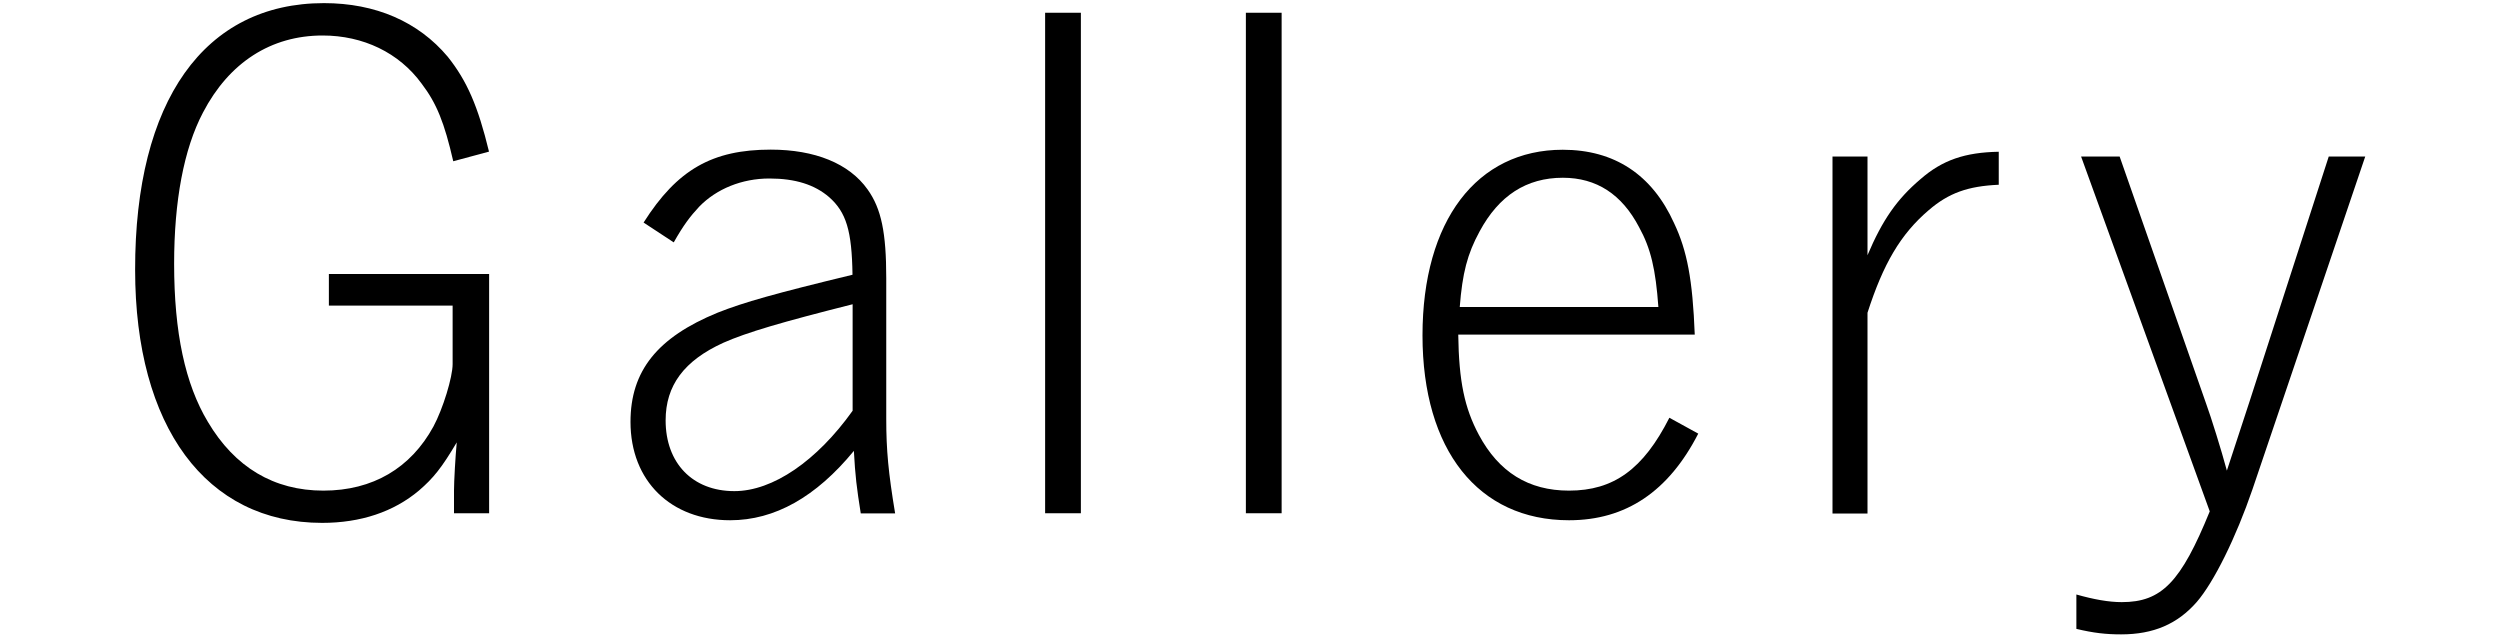
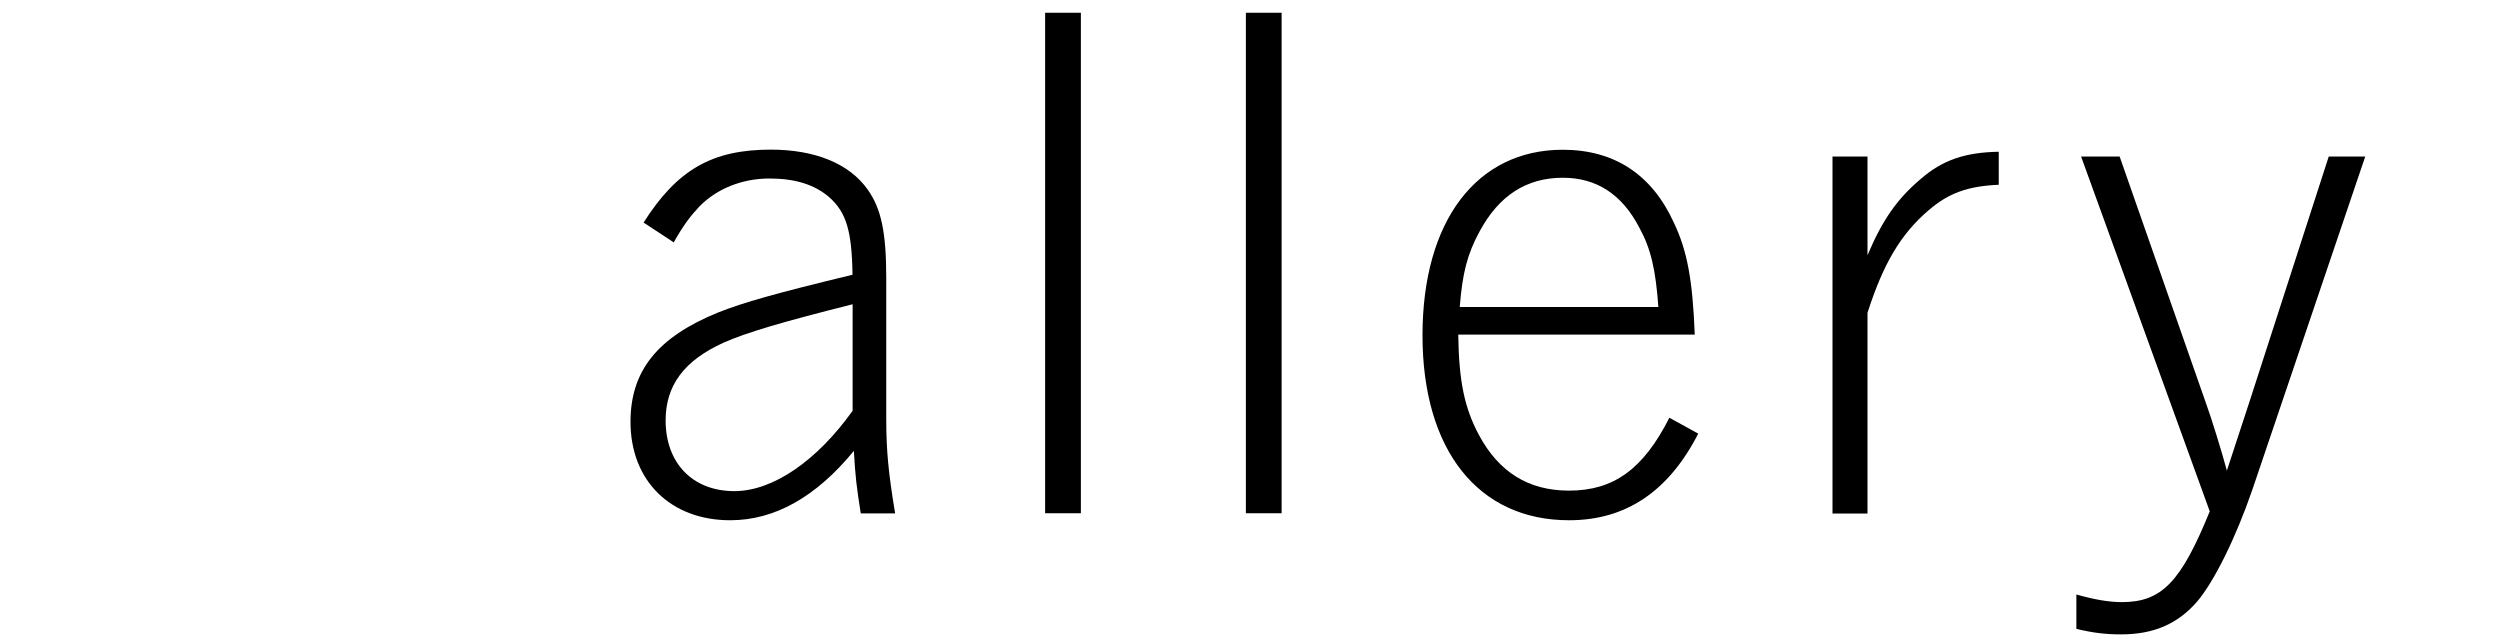
<svg xmlns="http://www.w3.org/2000/svg" id="_レイヤー_1" data-name="レイヤー 1" version="1.1" viewBox="0 0 200 51">
  <defs>
    <style>
      .cls-1 {
        fill: #000;
        stroke-width: 0px;
      }
    </style>
  </defs>
-   <path class="cls-1" d="M36.26,12.9c-.71-3.08-1.32-4.62-2.53-6.21-1.81-2.48-4.68-3.85-7.92-3.85-4.12,0-7.48,2.15-9.57,6.16-1.54,2.92-2.31,7.1-2.31,12.1,0,5.5.88,9.62,2.7,12.65,2.15,3.63,5.28,5.5,9.24,5.5s6.99-1.81,8.8-5.12c.77-1.43,1.54-3.96,1.54-5v-4.68h-9.9v-2.53h12.82v19.14h-2.81v-1.82c0-.71.11-2.7.22-3.85-1.21,2.04-1.87,2.86-3.02,3.85-2.03,1.71-4.67,2.59-7.75,2.59-9.29,0-14.96-7.7-14.96-20.24C10.79,8.06,16.35.25,25.92.25c4.12,0,7.54,1.48,9.9,4.29,1.54,1.93,2.42,3.96,3.3,7.59l-2.86.77Z" />
  <path class="cls-1" d="M51.49,17.8c2.69-4.24,5.5-5.83,10.17-5.83,3.52,0,6.27,1.1,7.75,3.19,1.1,1.54,1.49,3.46,1.49,7.1v11.27c0,2.48.17,4.29.71,7.54h-2.75c-.33-2.09-.44-2.97-.55-5-3.03,3.69-6.33,5.55-9.9,5.55-4.73,0-7.97-3.13-7.97-7.87,0-4.07,2.14-6.76,6.98-8.74,2.09-.83,4.62-1.54,10.78-3.03-.05-3.52-.5-5-1.87-6.21-1.15-.99-2.69-1.49-4.78-1.49-2.2,0-4.23.83-5.61,2.25-.72.77-1.27,1.49-2.04,2.86l-2.42-1.59ZM68.21,24.34c-5.67,1.43-8.47,2.25-10.34,3.08-3.14,1.43-4.62,3.41-4.62,6.21,0,3.41,2.15,5.66,5.5,5.66,3.08,0,6.6-2.42,9.46-6.43v-8.53Z" />
  <path class="cls-1" d="M86.47,41.06h-2.86V1.02h2.86v40.04Z" />
  <path class="cls-1" d="M102.53,41.06h-2.86V1.02h2.86v40.04Z" />
  <path class="cls-1" d="M116.66,26.76c.05,3.74.5,5.88,1.65,8.03,1.59,2.97,3.96,4.46,7.21,4.46,3.57,0,5.94-1.71,8.03-5.83l2.31,1.27c-2.37,4.62-5.78,6.93-10.34,6.93-7.26,0-11.72-5.61-11.72-14.79s4.35-14.85,11.22-14.85c4.12,0,7.15,1.98,8.91,5.88,1.04,2.2,1.48,4.51,1.65,8.91h-18.92ZM132.67,24.56c-.22-3.02-.6-4.67-1.54-6.38-1.38-2.64-3.41-3.96-6.1-3.96-2.92,0-5.12,1.43-6.66,4.29-.99,1.81-1.38,3.36-1.59,6.05h15.89Z" />
  <path class="cls-1" d="M149.39,20.44c1.21-2.86,2.37-4.51,4.24-6.1,1.76-1.54,3.57-2.15,6.27-2.2v2.64c-2.47.11-4.01.66-5.61,2.04-2.25,1.92-3.63,4.29-4.89,8.2v16.06h-2.8V12.52h2.8v7.92Z" />
  <path class="cls-1" d="M166.49,12.52h3.08l6.93,19.8c.38,1.04,1.21,3.69,1.65,5.33l1.82-5.55,6.33-19.58h2.92l-9.02,26.62c-1.32,3.85-3.08,7.42-4.46,9.02-1.54,1.76-3.46,2.59-6.05,2.59-1.21,0-2.2-.11-3.58-.44v-2.75c1.38.39,2.58.61,3.63.61,3.19,0,4.73-1.59,7.04-7.26l-10.29-28.38Z" />
</svg>